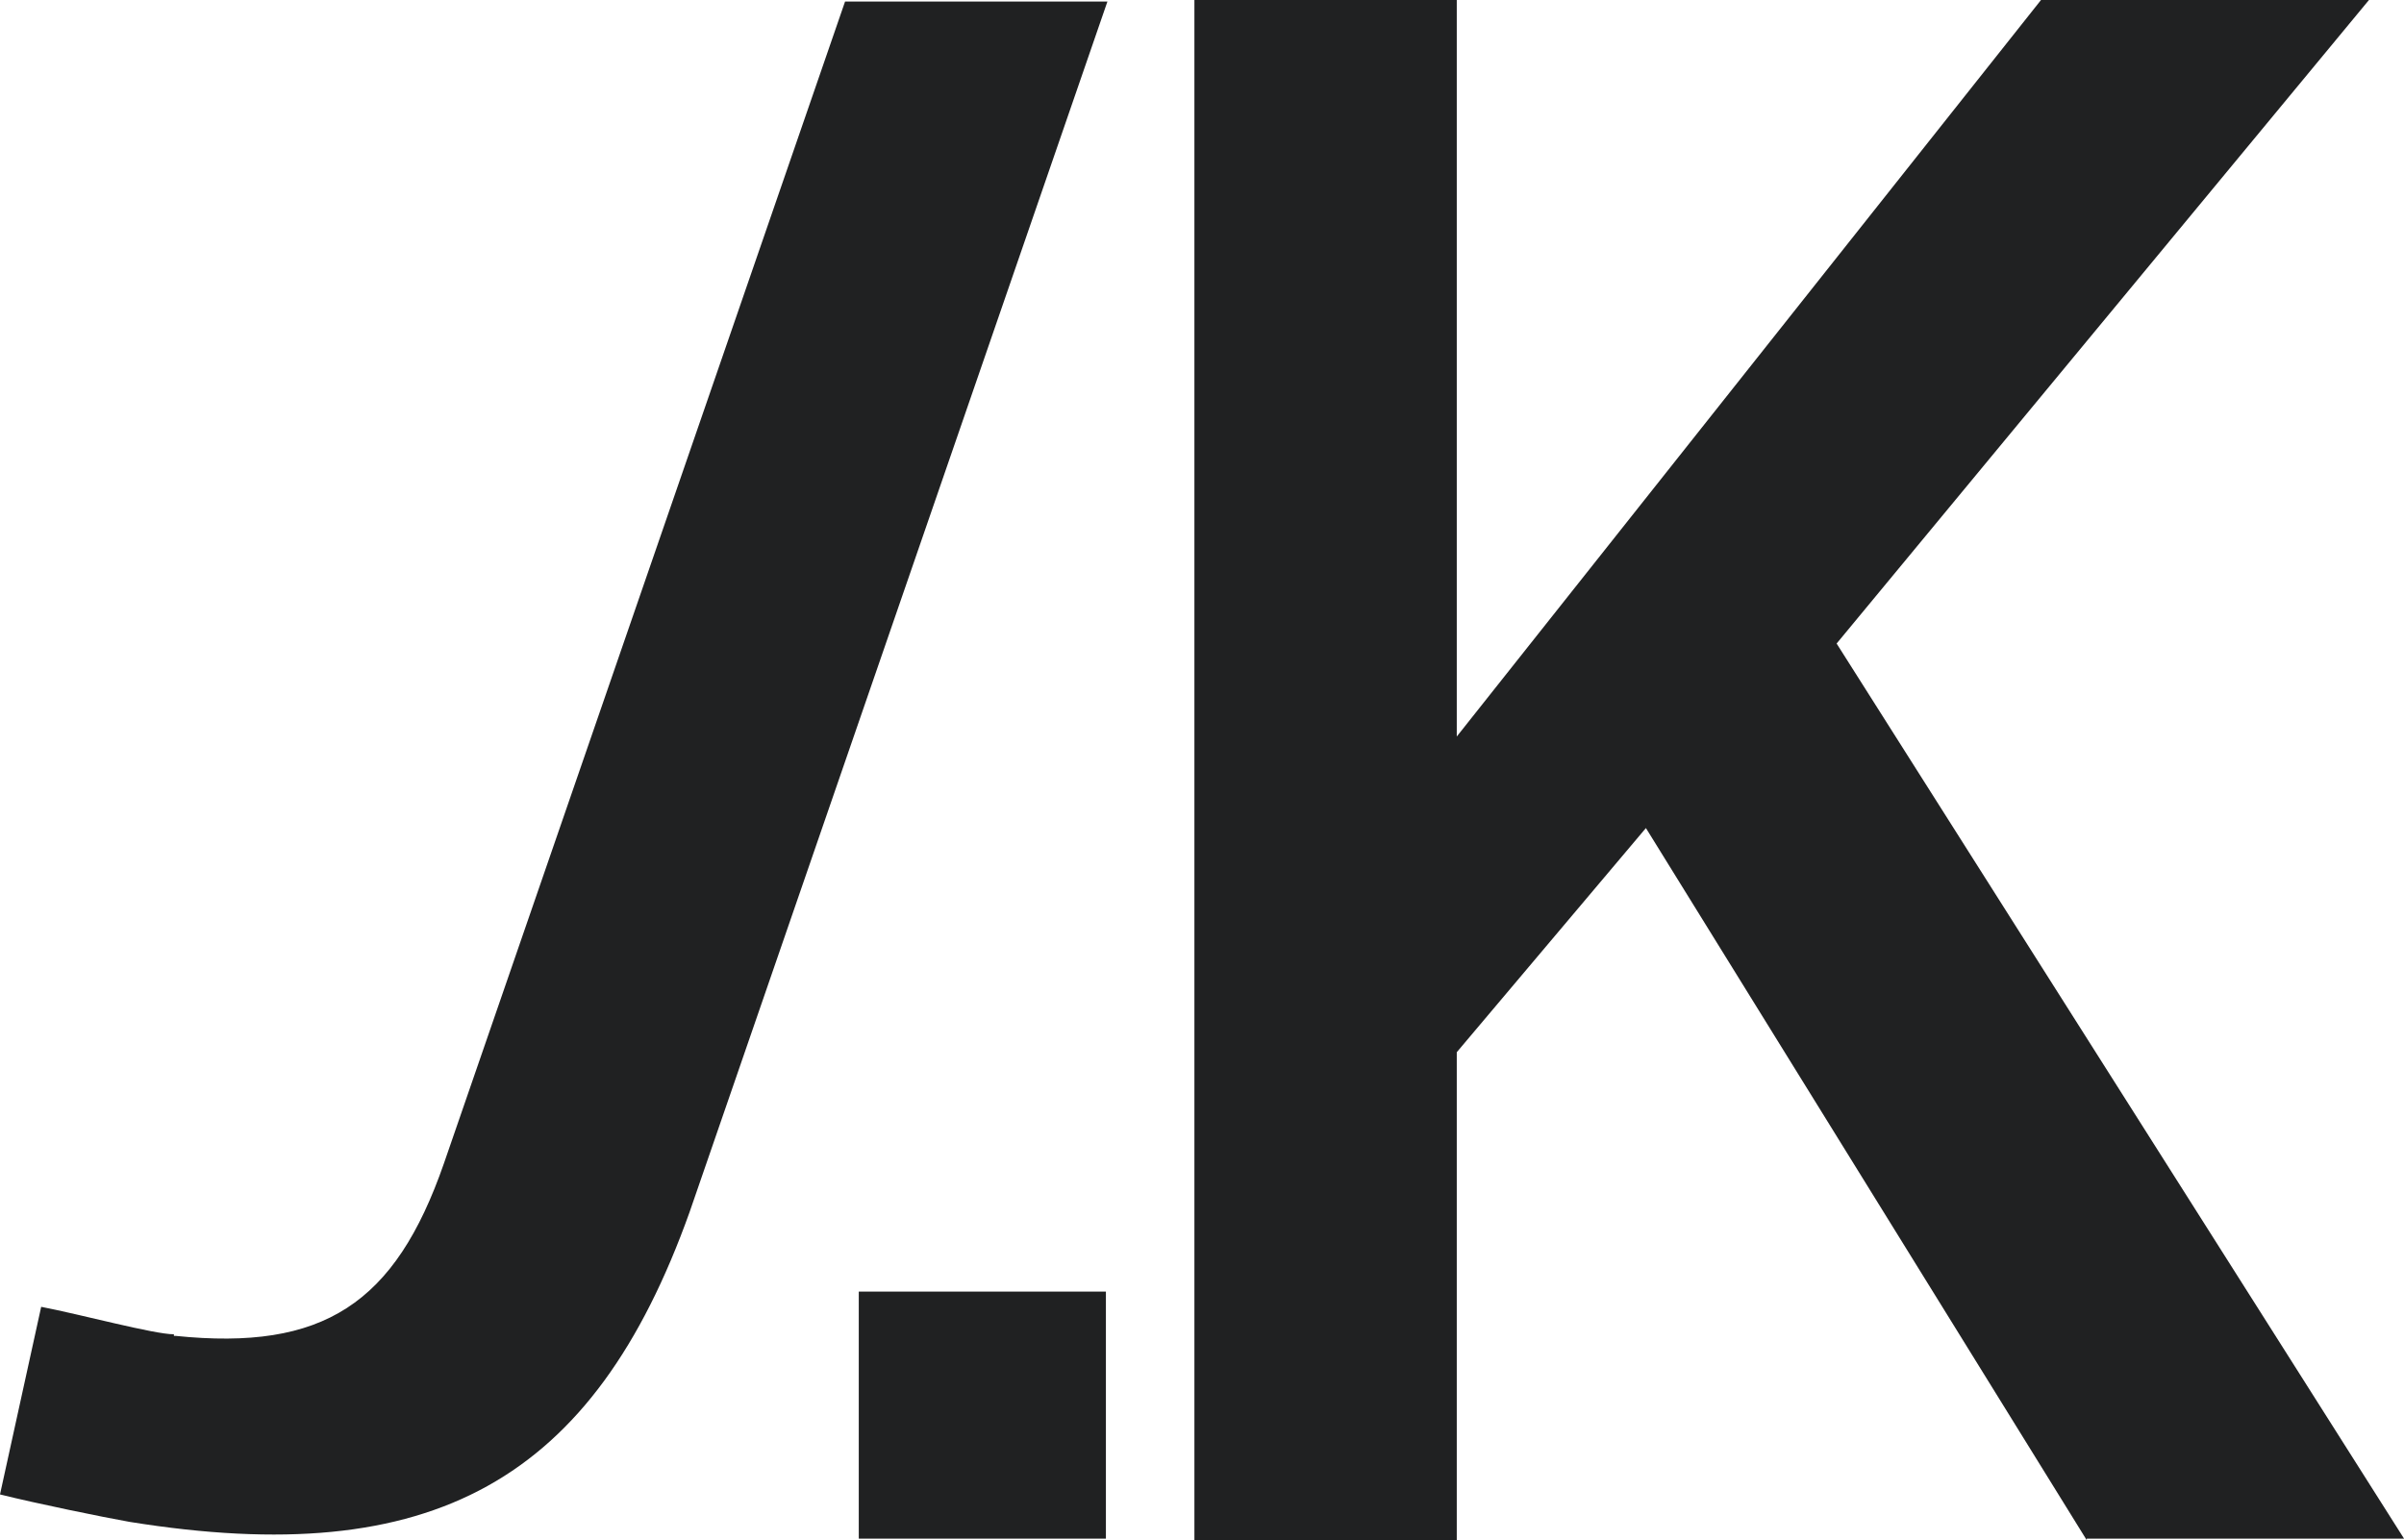
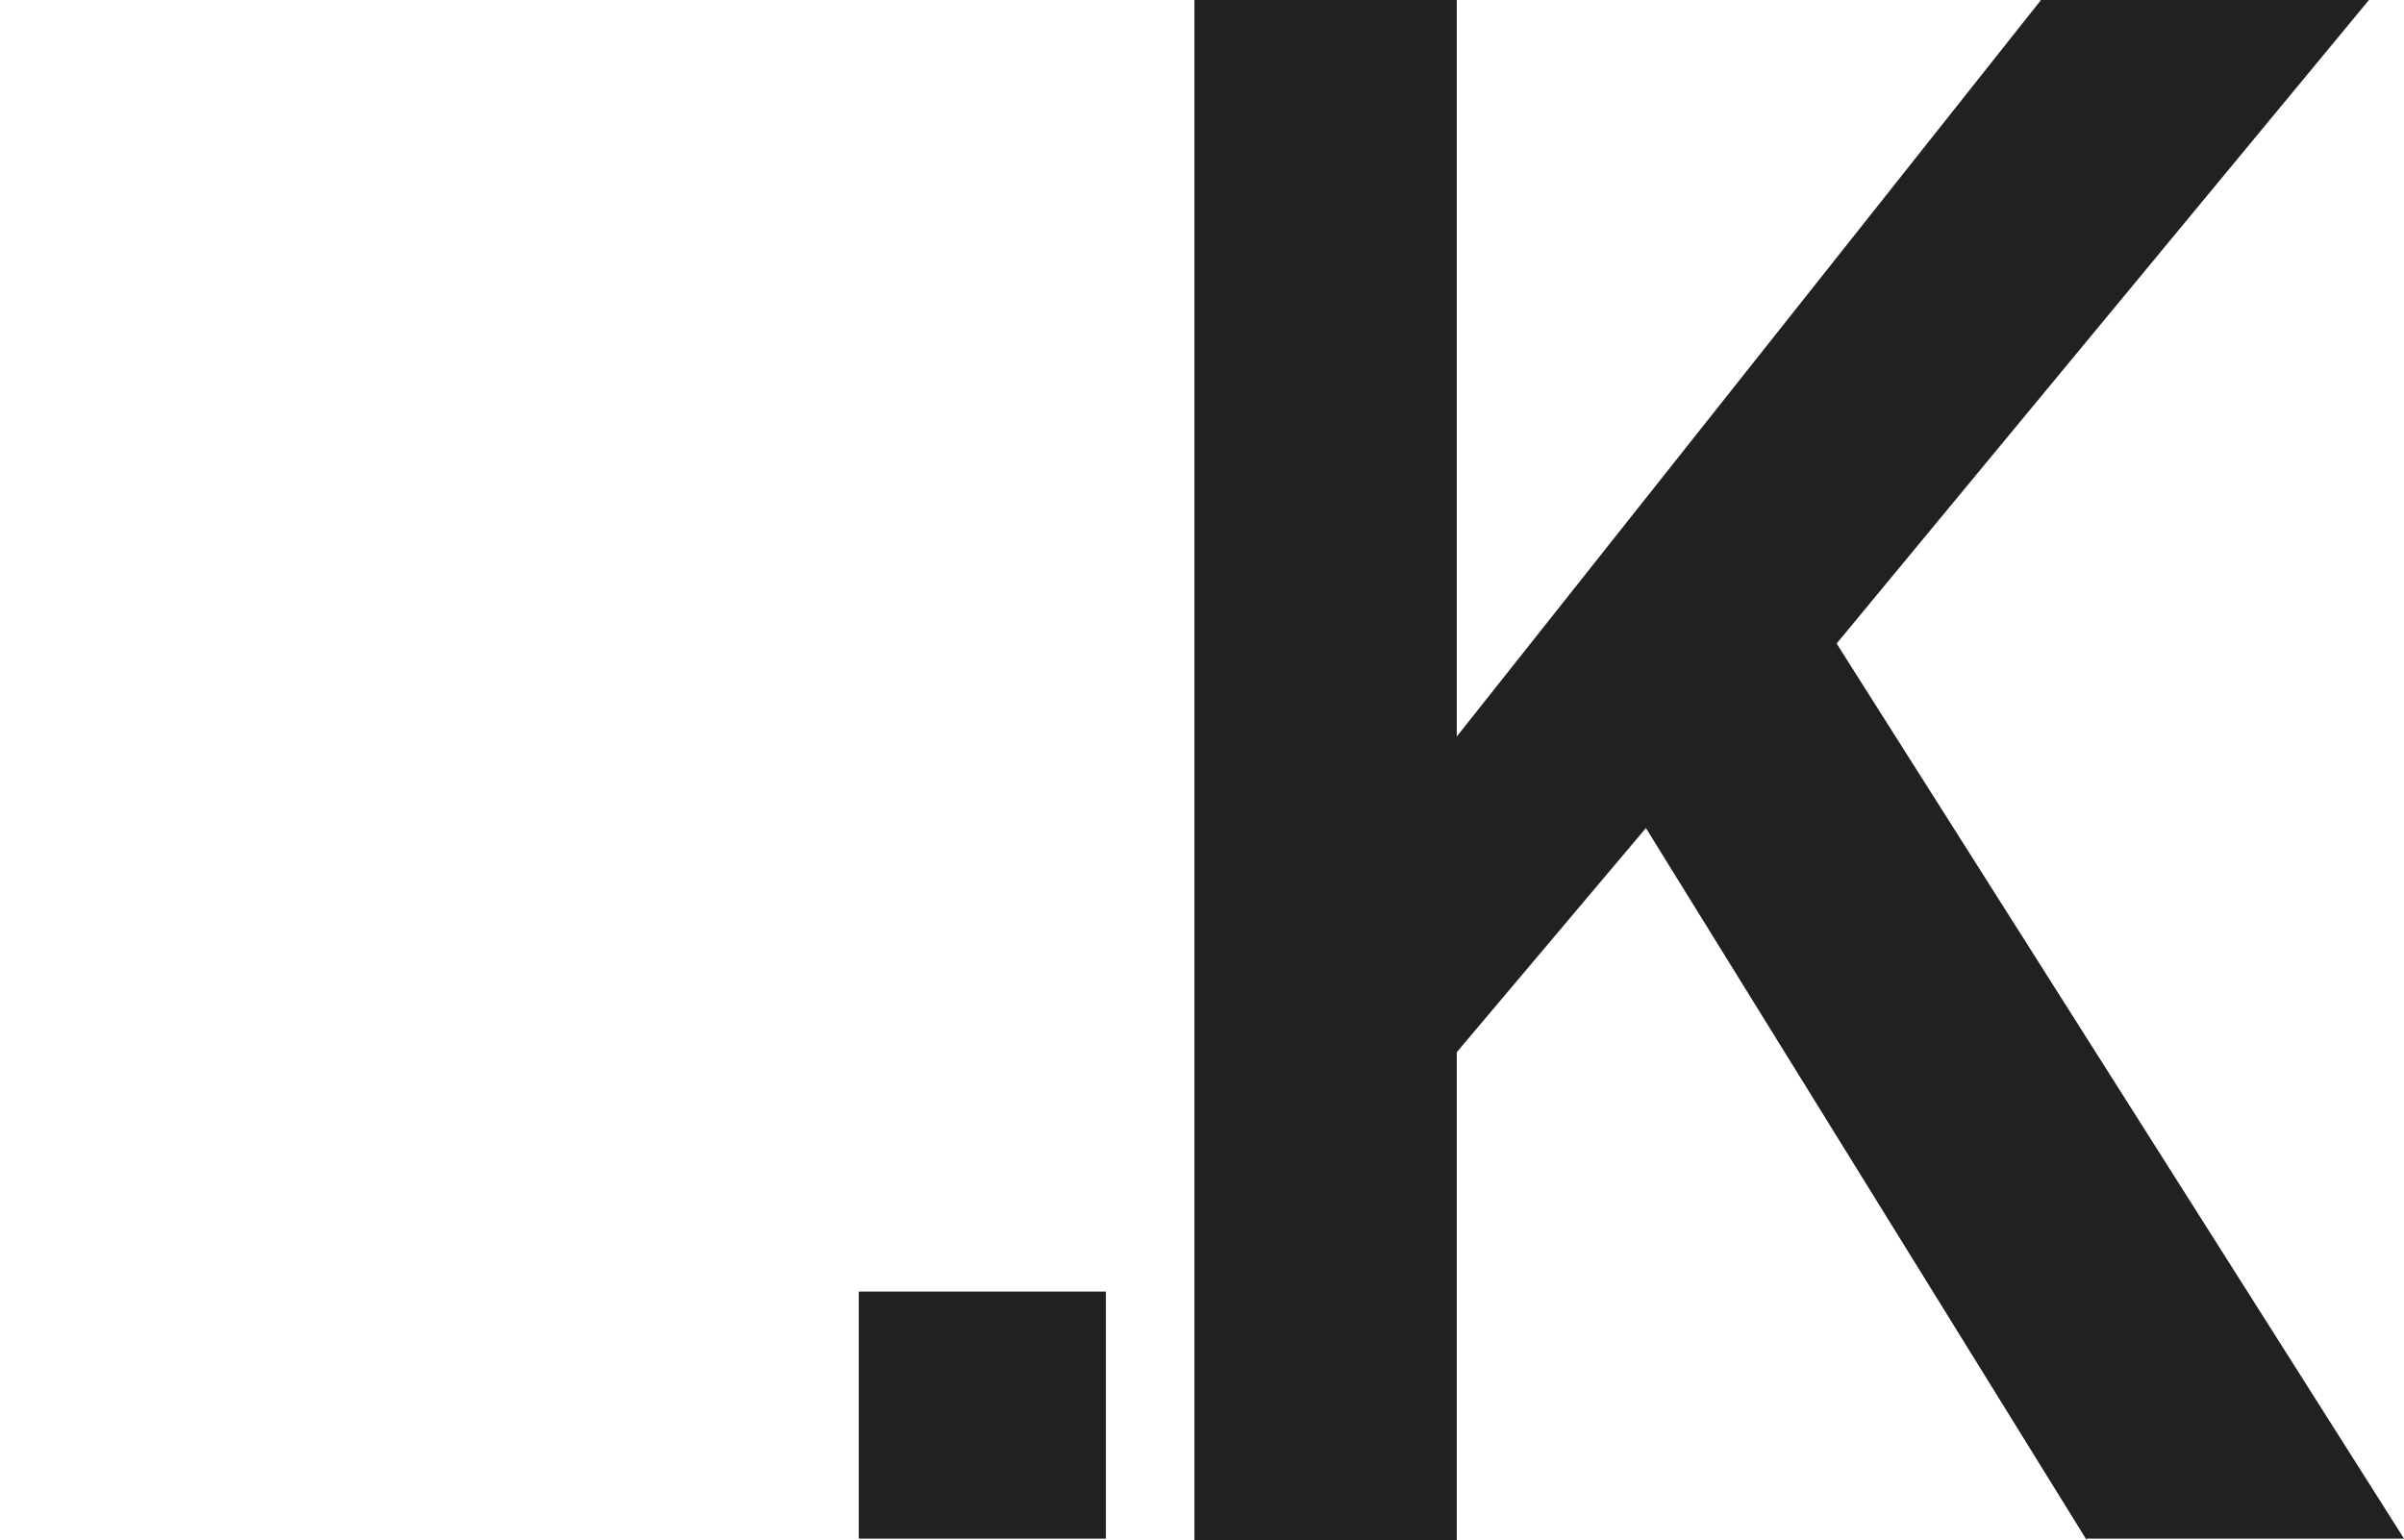
<svg xmlns="http://www.w3.org/2000/svg" id="Layer_1" data-name="Layer 1" viewBox="0 0 504.97 323.62">
  <defs>
    <style>      .cls-1 {        fill: #202122;      }    </style>
  </defs>
  <g id="Layer_1-2" data-name="Layer 1-2">
    <path class="cls-1" d="M438.33,323.62l-92.6-149.63-39.73,47.1v102.53h-55.11V0h55.11v154.76L428.72,0h68.89l-111.82,135.22,119.19,188.08h-66.65v.32Z" />
    <path class="cls-1" d="M180.39,323.3v-51.91h51.91v51.91h-51.91Z" />
-     <path class="cls-1" d="M36.53,280.36c-4.17,0-19.55-4.17-27.88-5.77L0,314.01c7.69,1.92,21.79,4.81,27.24,5.77,63.76,10.25,97.41-8.65,117.59-65.04L232.62.32h-55.11l-84.27,244.16c-10.25,29.48-25.31,39.41-56.39,36.21h-.32v-.32Z" />
  </g>
</svg>